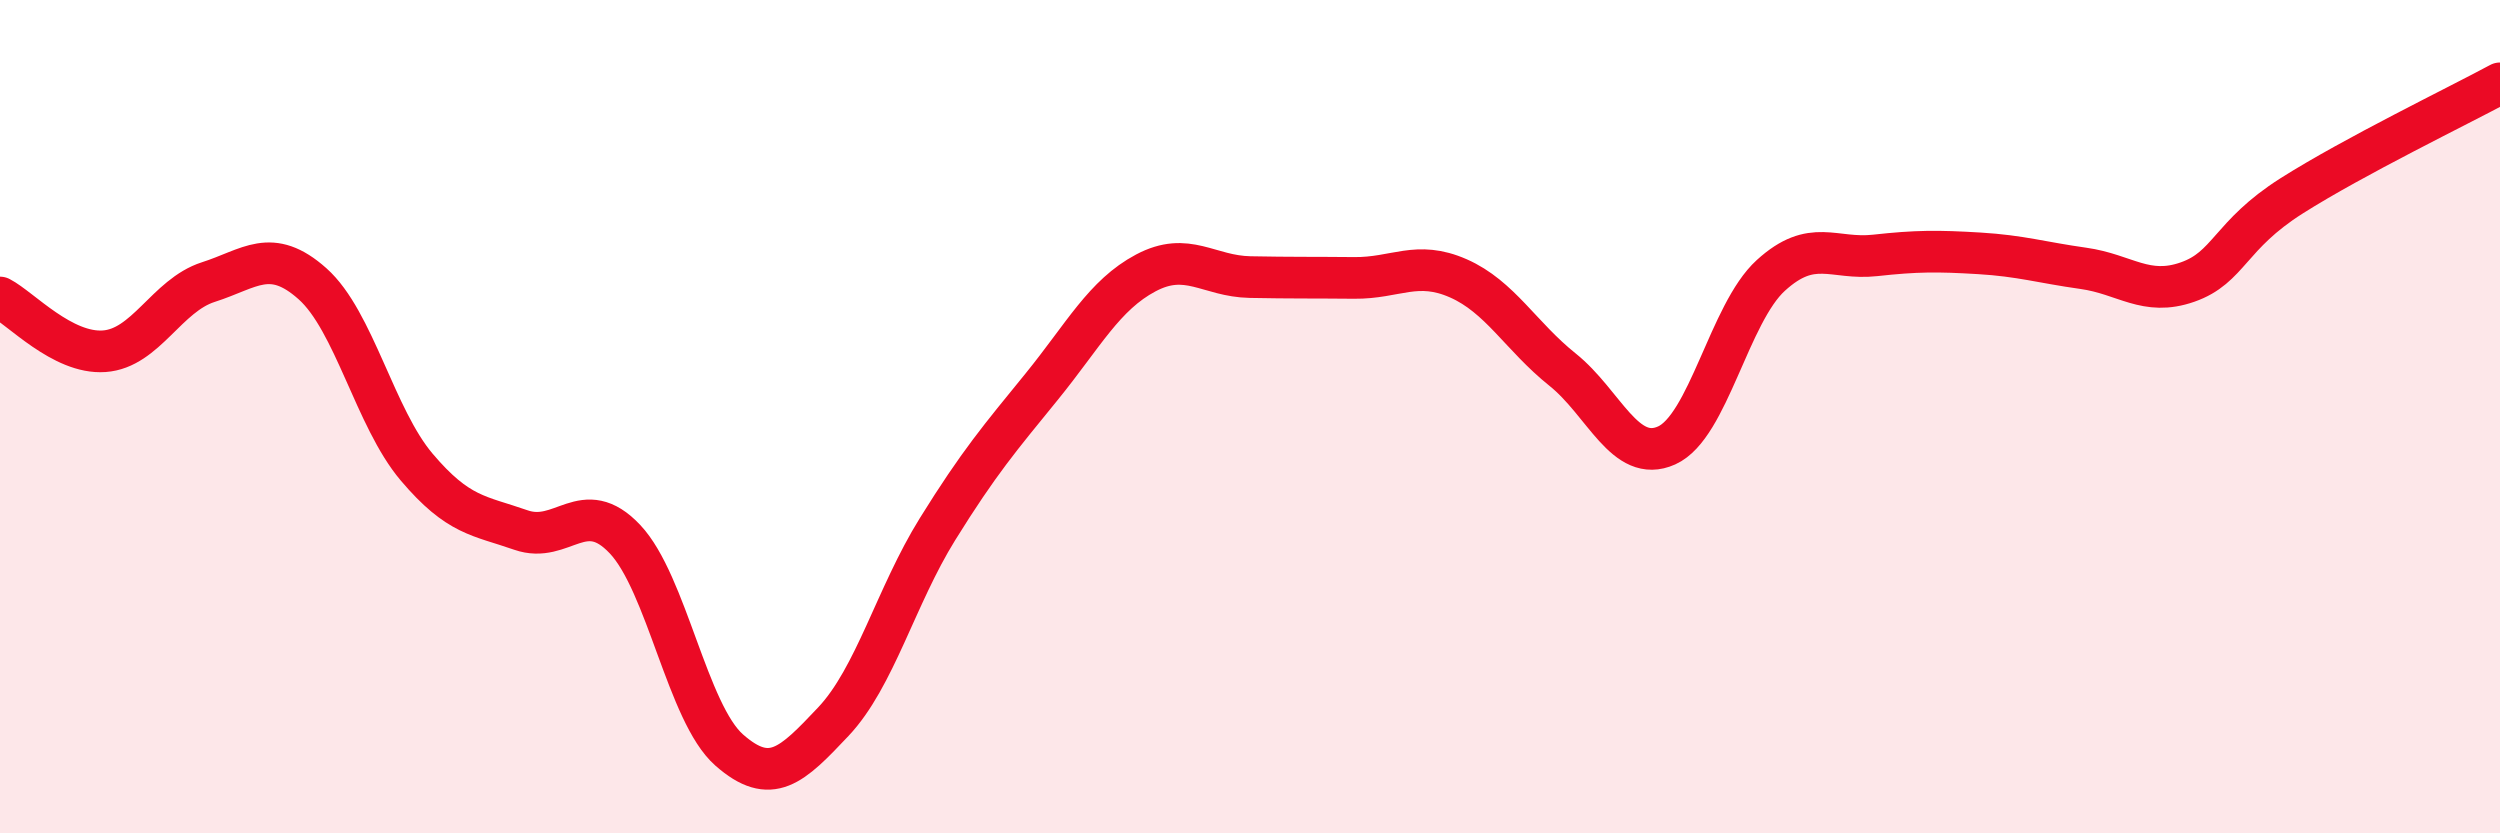
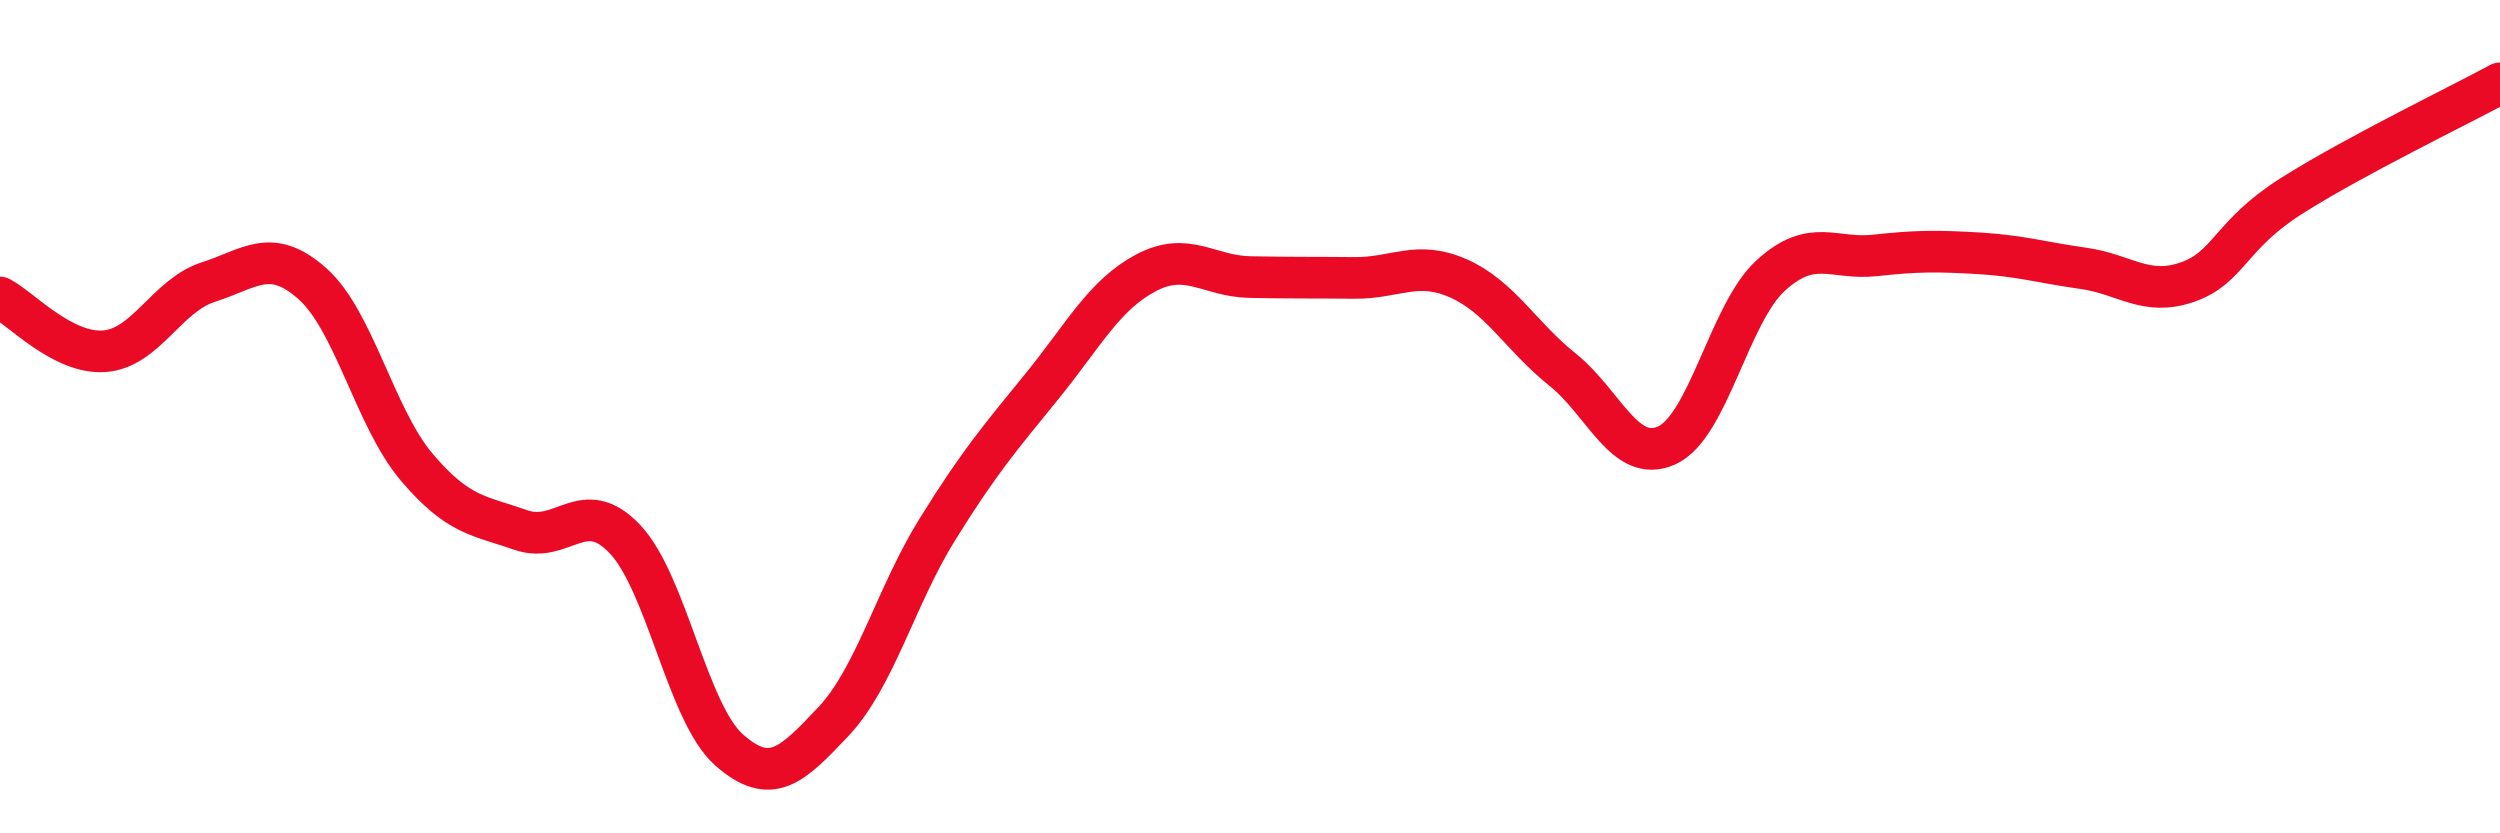
<svg xmlns="http://www.w3.org/2000/svg" width="60" height="20" viewBox="0 0 60 20">
-   <path d="M 0,7.14 C 0.5,7.4 1.5,8.5 2.5,8.43 C 3.5,8.36 4,7.09 5,6.77 C 6,6.45 6.5,5.92 7.5,6.81 C 8.5,7.7 9,10.03 10,11.21 C 11,12.39 11.5,12.37 12.5,12.72 C 13.5,13.07 14,11.88 15,12.94 C 16,14 16.5,17.12 17.5,18 C 18.5,18.88 19,18.38 20,17.32 C 21,16.26 21.5,14.31 22.5,12.7 C 23.5,11.09 24,10.51 25,9.28 C 26,8.05 26.5,7.08 27.5,6.55 C 28.5,6.02 29,6.63 30,6.65 C 31,6.67 31.5,6.66 32.5,6.67 C 33.5,6.68 34,6.24 35,6.68 C 36,7.12 36.5,8.07 37.5,8.87 C 38.5,9.67 39,11.14 40,10.69 C 41,10.24 41.5,7.52 42.5,6.61 C 43.5,5.7 44,6.24 45,6.13 C 46,6.02 46.5,6.02 47.5,6.08 C 48.5,6.14 49,6.3 50,6.44 C 51,6.58 51.5,7.12 52.5,6.77 C 53.5,6.42 53.5,5.65 55,4.7 C 56.5,3.75 59,2.54 60,2L60 20L0 20Z" fill="#EB0A25" opacity="0.1" stroke-linecap="round" stroke-linejoin="round" />
  <path d="M 0,7.14 C 0.5,7.4 1.5,8.5 2.5,8.43 C 3.5,8.36 4,7.09 5,6.77 C 6,6.45 6.5,5.92 7.5,6.81 C 8.5,7.7 9,10.03 10,11.21 C 11,12.39 11.5,12.37 12.5,12.72 C 13.5,13.07 14,11.88 15,12.94 C 16,14 16.5,17.12 17.5,18 C 18.5,18.88 19,18.38 20,17.32 C 21,16.26 21.5,14.31 22.5,12.7 C 23.5,11.09 24,10.51 25,9.28 C 26,8.05 26.5,7.08 27.5,6.55 C 28.5,6.02 29,6.63 30,6.65 C 31,6.67 31.5,6.66 32.5,6.67 C 33.5,6.68 34,6.24 35,6.68 C 36,7.12 36.5,8.07 37.5,8.87 C 38.5,9.67 39,11.14 40,10.69 C 41,10.24 41.5,7.52 42.5,6.61 C 43.5,5.7 44,6.24 45,6.13 C 46,6.02 46.5,6.02 47.5,6.08 C 48.5,6.14 49,6.3 50,6.44 C 51,6.58 51.5,7.12 52.5,6.77 C 53.5,6.42 53.5,5.65 55,4.7 C 56.5,3.75 59,2.54 60,2" stroke="#EB0A25" stroke-width="1" fill="none" stroke-linecap="round" stroke-linejoin="round" />
</svg>